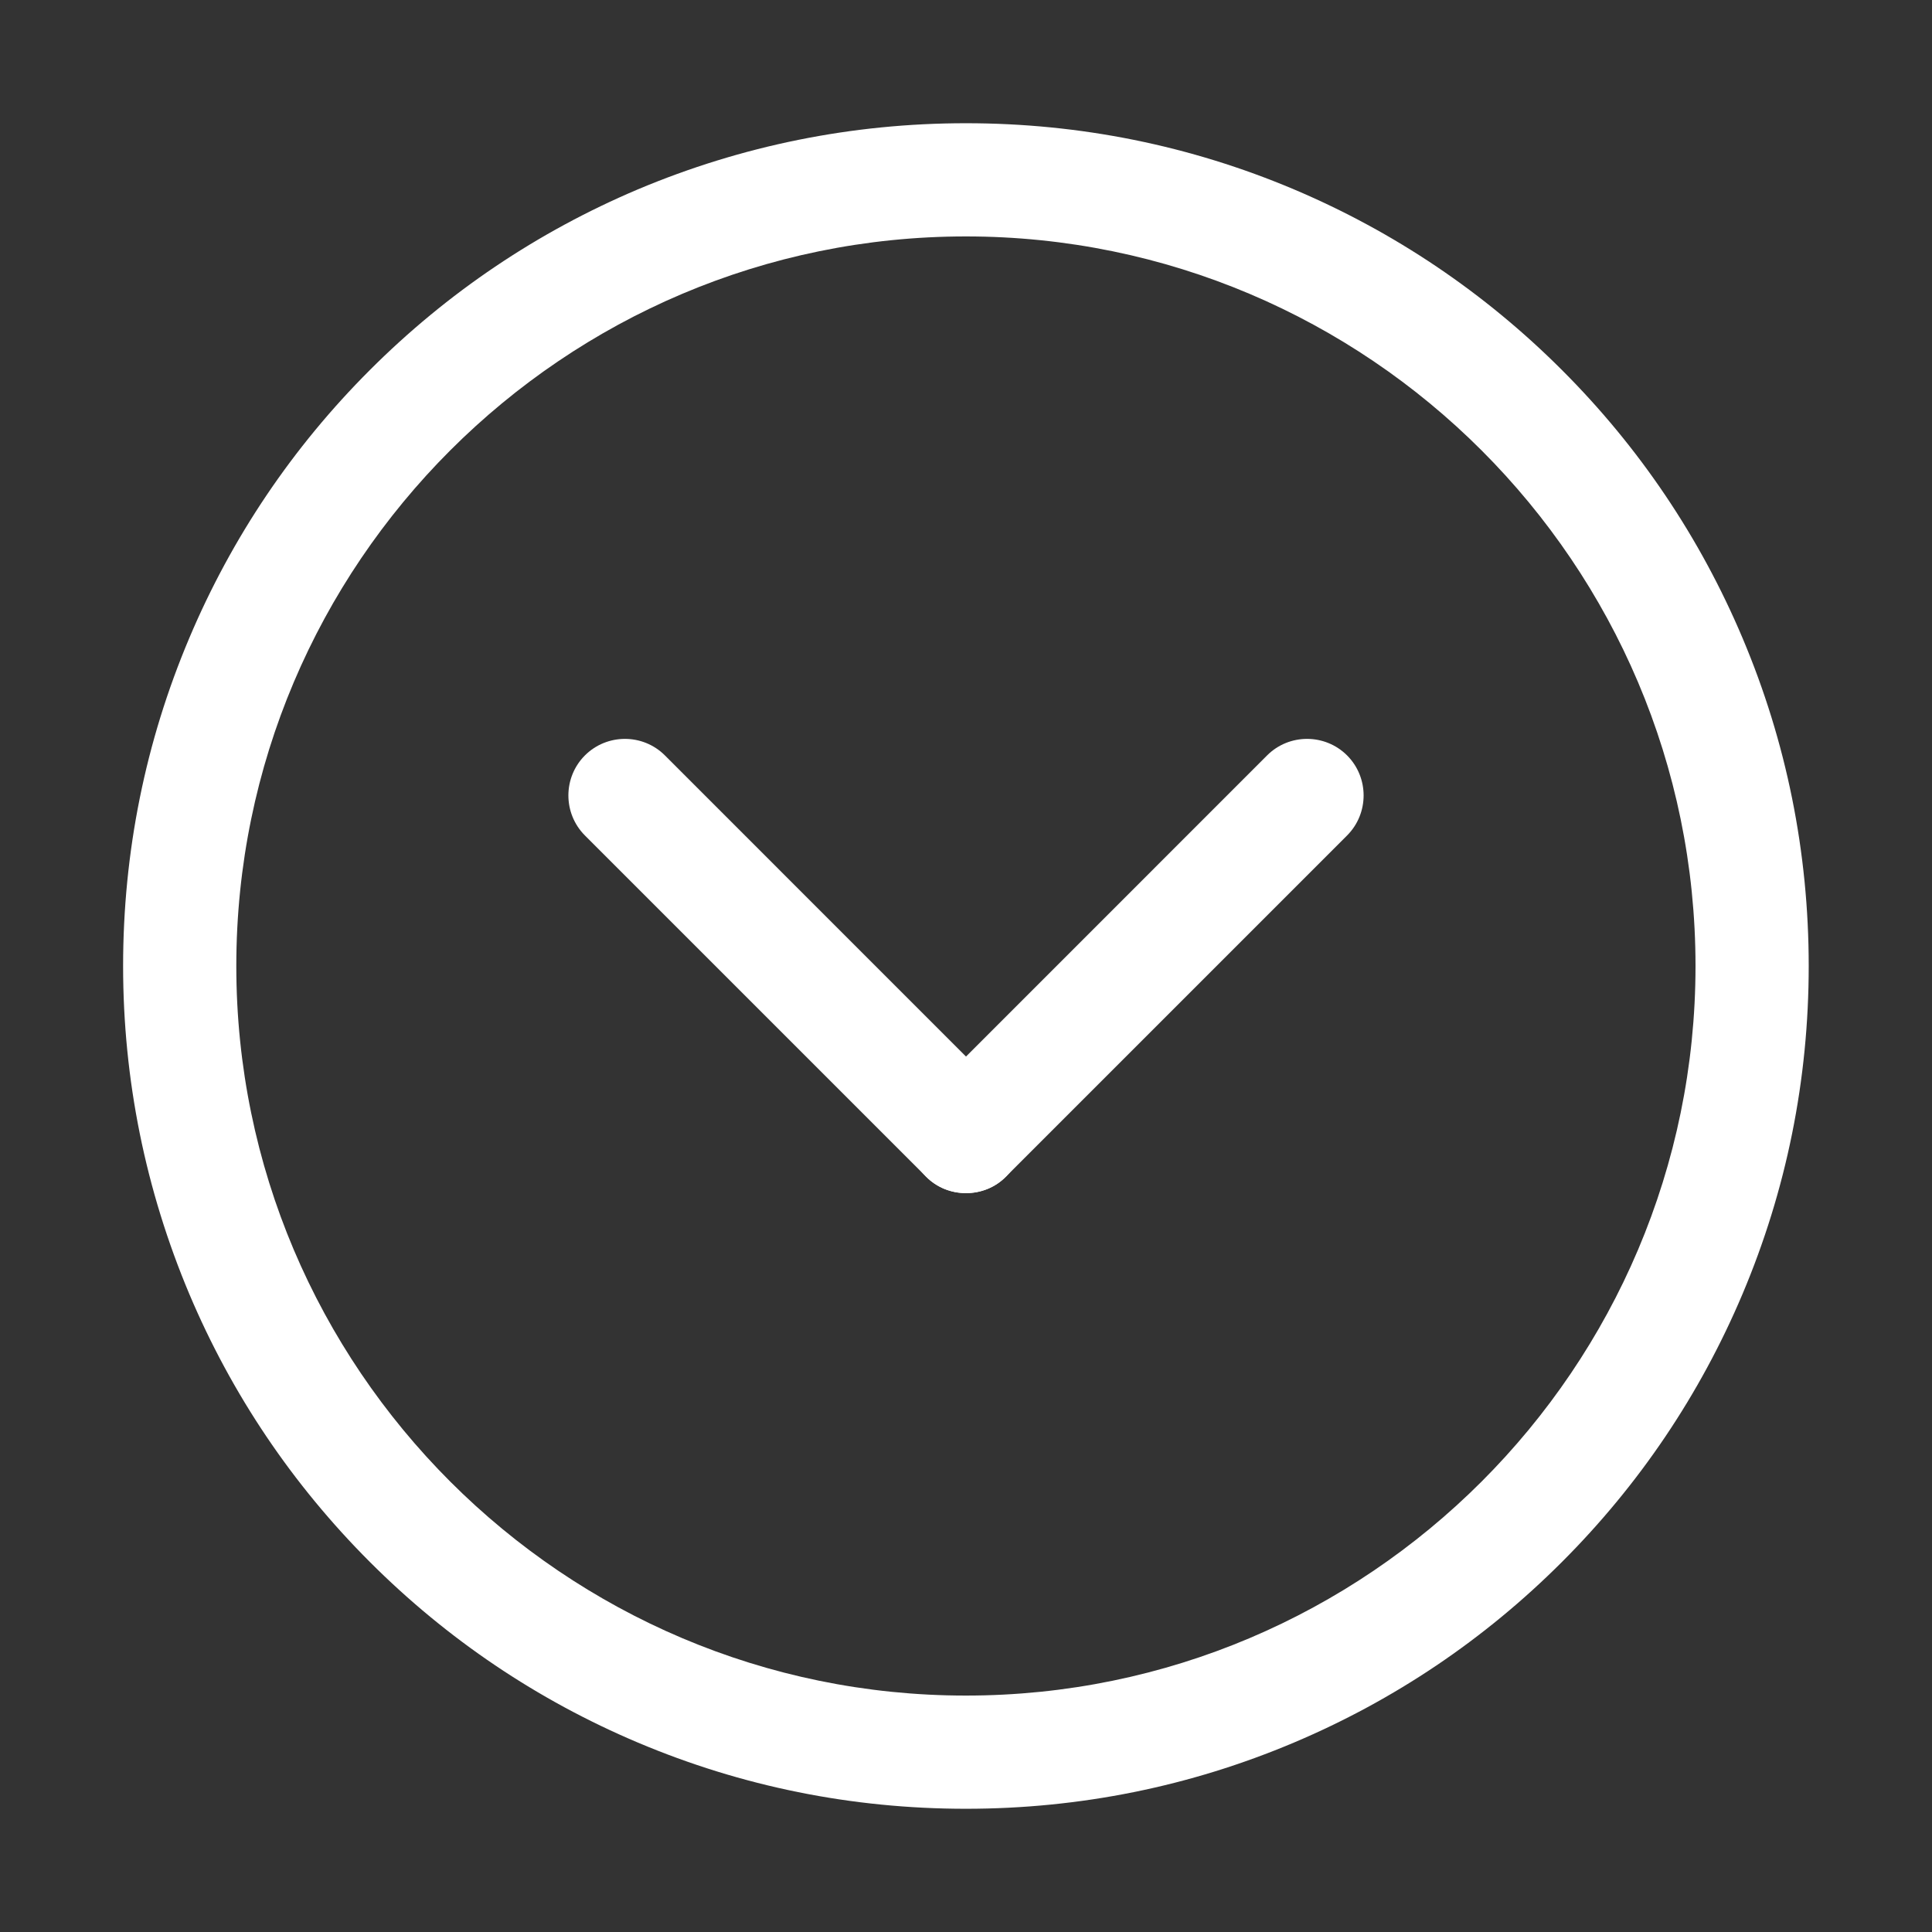
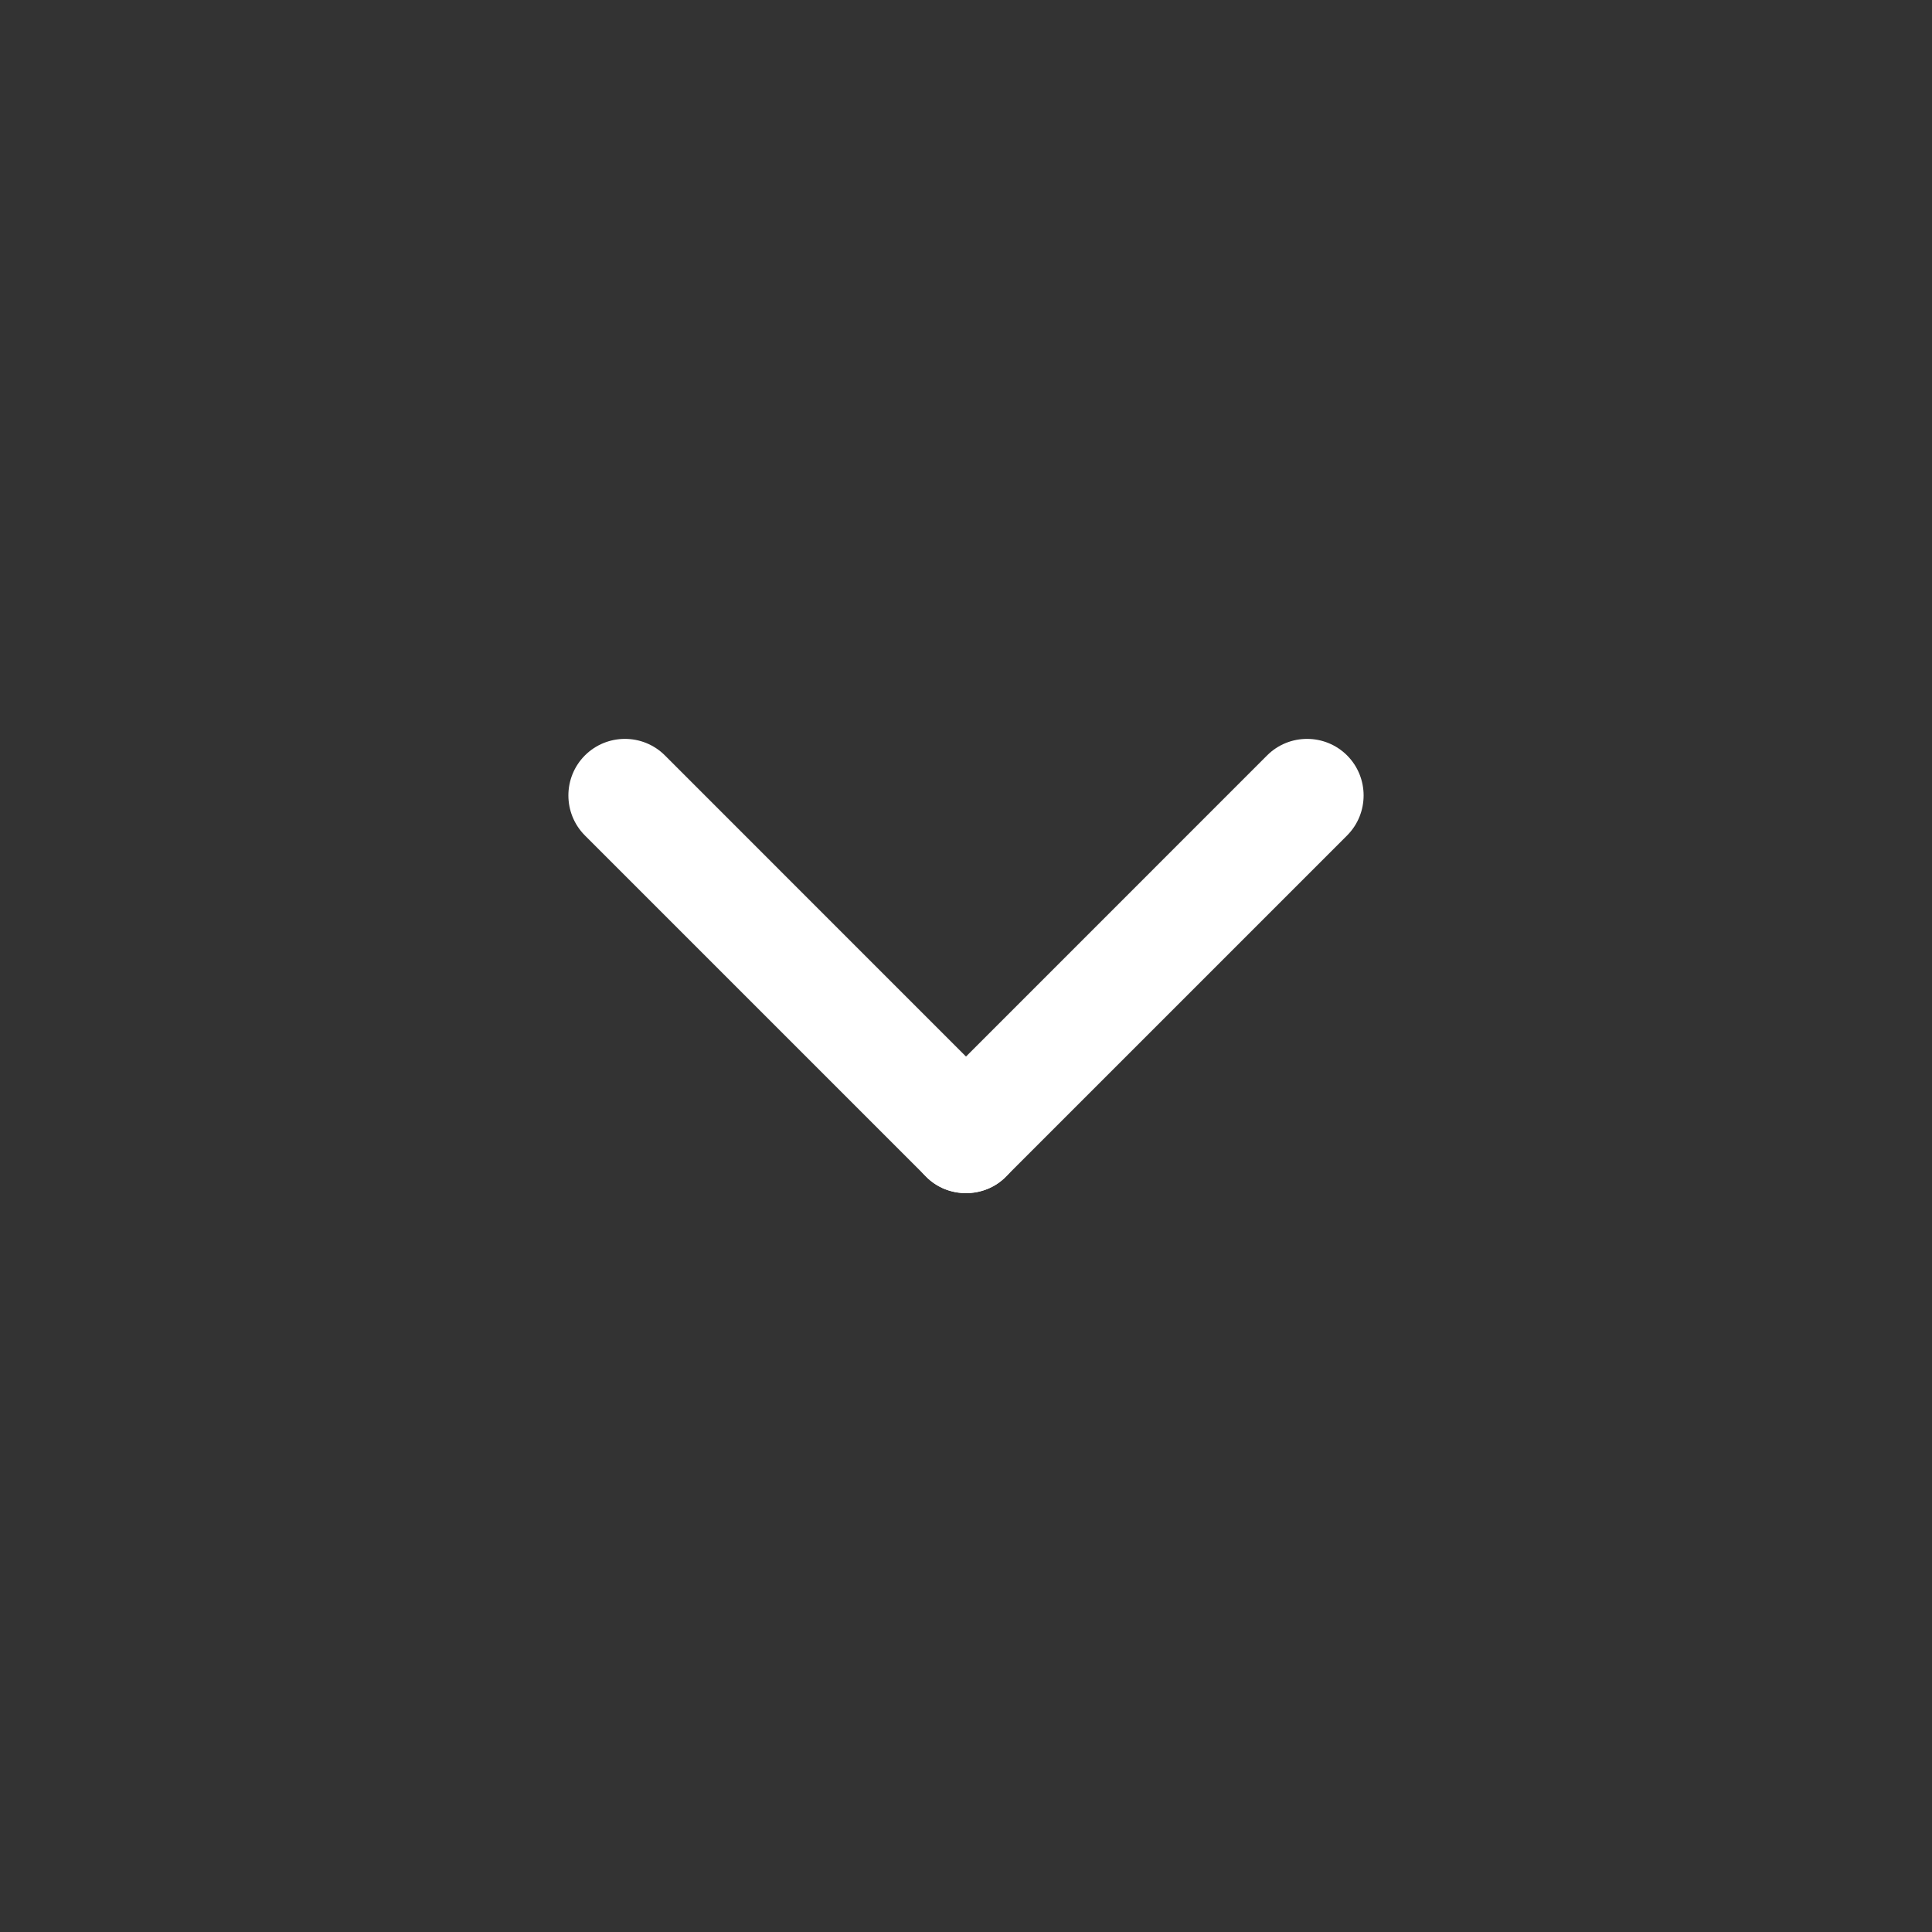
<svg xmlns="http://www.w3.org/2000/svg" width="32" height="32" viewBox="0 0 32 32" fill="none">
  <rect x="0" y="0" width="32" height="32" fill="#333333" stroke="none" />
  <path d="M16.001 19.762C15.76 19.762 15.52 19.672 15.338 19.488L9.688 13.838C9.323 13.472 9.323 12.878 9.688 12.512C10.054 12.147 10.648 12.147 11.013 12.512L16.663 18.163C17.029 18.528 17.029 19.122 16.663 19.488C16.482 19.672 16.241 19.762 16.001 19.762Z" fill="white" />
  <path d="M15.999 19.762C15.759 19.762 15.518 19.672 15.337 19.488C14.971 19.122 14.971 18.528 15.337 18.163L20.987 12.512C21.352 12.147 21.946 12.147 22.312 12.512C22.677 12.878 22.677 13.472 22.312 13.838L16.662 19.488C16.48 19.672 16.24 19.762 15.999 19.762Z" fill="white" />
-   <path d="M15.998 29.959C14.114 29.959 12.286 29.59 10.564 28.862C8.902 28.159 7.408 27.153 6.127 25.872C4.845 24.59 3.839 23.097 3.136 21.434C2.411 19.712 2.039 17.884 2.039 16C2.039 14.116 2.408 12.287 3.136 10.566C3.839 8.903 4.845 7.409 6.127 6.128C7.408 4.847 8.902 3.841 10.564 3.137C12.286 2.412 14.114 2.041 15.998 2.041C17.883 2.041 19.711 2.409 21.433 3.137C23.095 3.841 24.589 4.847 25.87 6.128C27.152 7.409 28.158 8.903 28.861 10.566C29.589 12.287 29.958 14.116 29.958 16C29.958 17.884 29.589 19.712 28.861 21.434C28.158 23.097 27.152 24.59 25.87 25.872C24.589 27.153 23.095 28.159 21.433 28.862C19.711 29.59 17.883 29.959 15.998 29.959ZM15.998 3.916C9.336 3.916 3.914 9.337 3.914 16C3.914 22.662 9.336 28.084 15.998 28.084C22.661 28.084 28.083 22.662 28.083 16C28.083 9.337 22.661 3.916 15.998 3.916Z" fill="white" />
</svg>